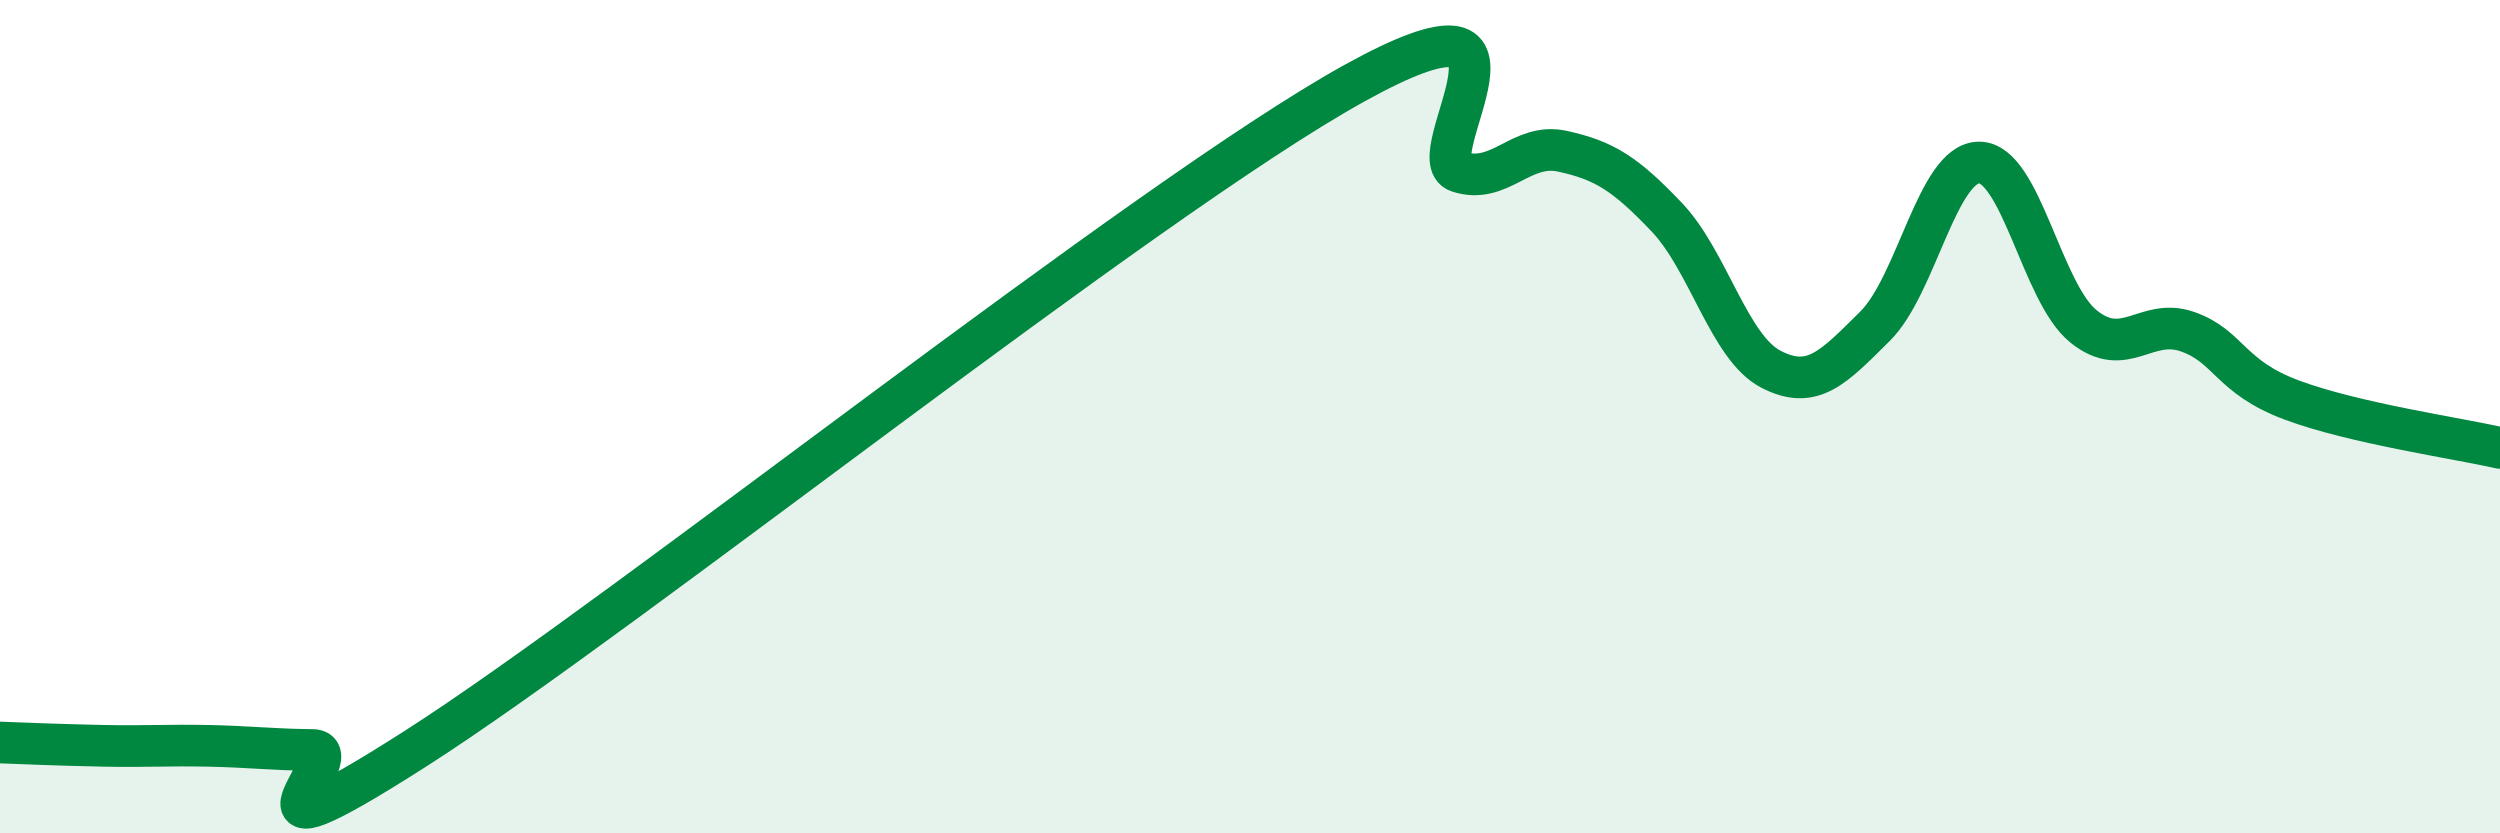
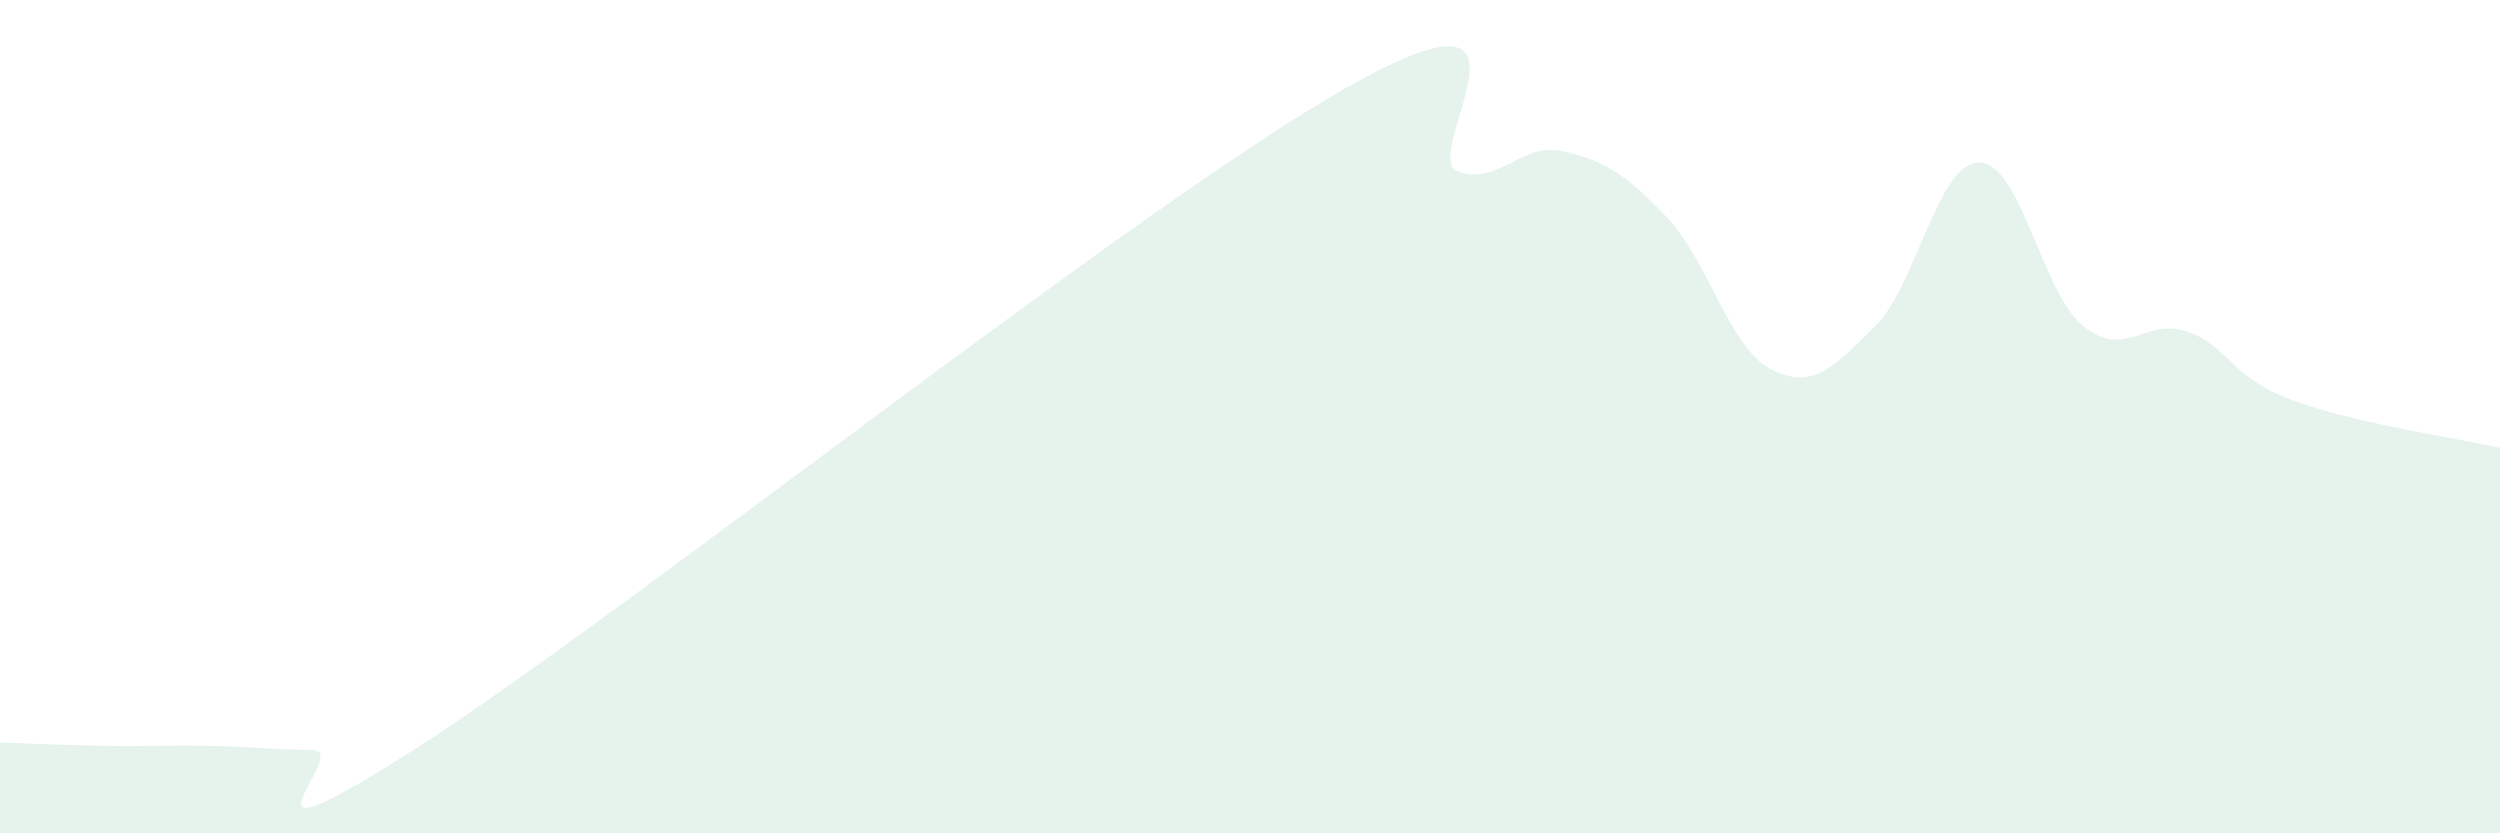
<svg xmlns="http://www.w3.org/2000/svg" width="60" height="20" viewBox="0 0 60 20">
  <path d="M 0,17.82 C 0.5,17.84 1.5,17.88 2.5,17.9 C 3.5,17.92 4,17.88 5,17.9 C 6,17.92 6.5,17.99 7.5,18 C 8.5,18.01 5,21.15 10,17.95 C 15,14.75 27.5,4.77 32.5,2 C 37.5,-0.77 34,3.79 35,4.12 C 36,4.45 36.5,3.41 37.5,3.63 C 38.5,3.85 39,4.16 40,5.21 C 41,6.26 41.5,8.34 42.5,8.86 C 43.5,9.38 44,8.82 45,7.83 C 46,6.84 46.5,3.9 47.5,3.9 C 48.5,3.9 49,7.02 50,7.83 C 51,8.64 51.5,7.61 52.5,7.96 C 53.5,8.31 53.5,9.04 55,9.6 C 56.5,10.16 59,10.52 60,10.75L60 20L0 20Z" fill="#008740" opacity="0.1" stroke-linecap="round" stroke-linejoin="round" />
-   <path d="M 0,17.82 C 0.5,17.84 1.5,17.88 2.5,17.9 C 3.5,17.92 4,17.88 5,17.9 C 6,17.92 6.5,17.99 7.5,18 C 8.5,18.01 5,21.15 10,17.95 C 15,14.75 27.5,4.77 32.5,2 C 37.5,-0.77 34,3.79 35,4.12 C 36,4.45 36.5,3.41 37.5,3.63 C 38.5,3.85 39,4.16 40,5.21 C 41,6.26 41.5,8.34 42.5,8.86 C 43.5,9.38 44,8.82 45,7.83 C 46,6.84 46.5,3.9 47.5,3.9 C 48.5,3.9 49,7.02 50,7.83 C 51,8.64 51.5,7.61 52.5,7.96 C 53.5,8.31 53.5,9.04 55,9.6 C 56.5,10.16 59,10.52 60,10.75" stroke="#008740" stroke-width="1" fill="none" stroke-linecap="round" stroke-linejoin="round" />
</svg>